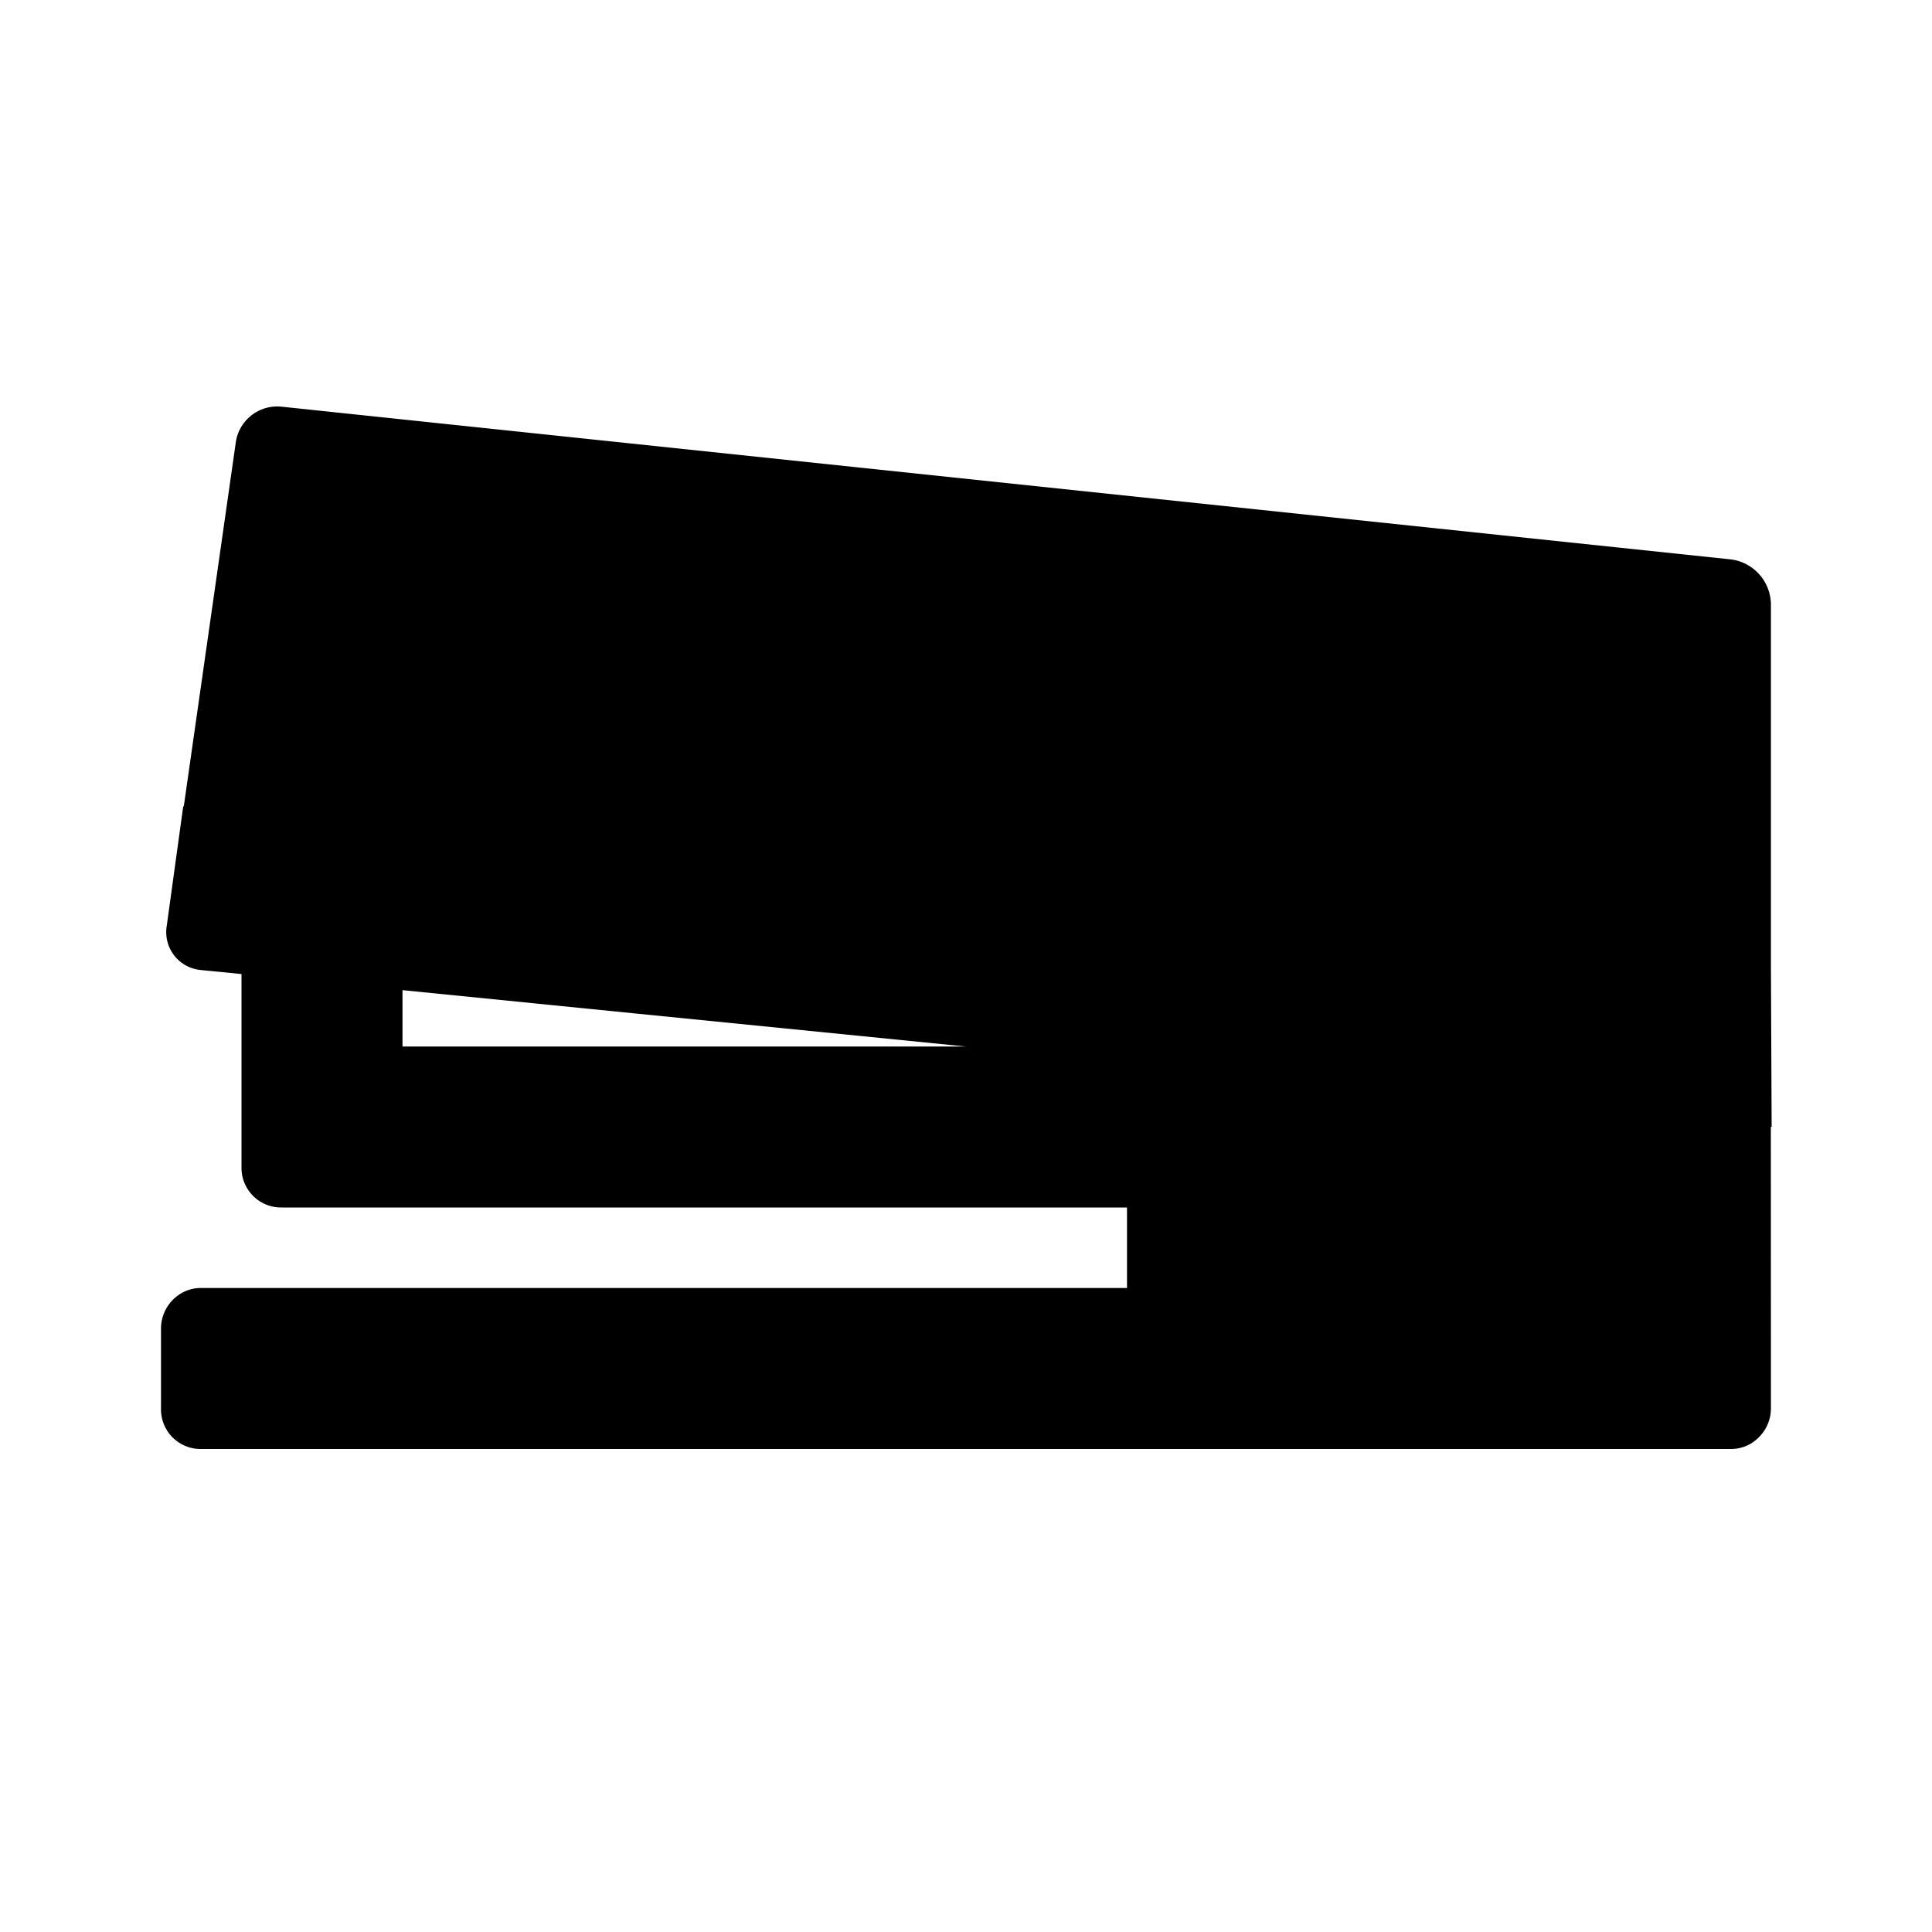
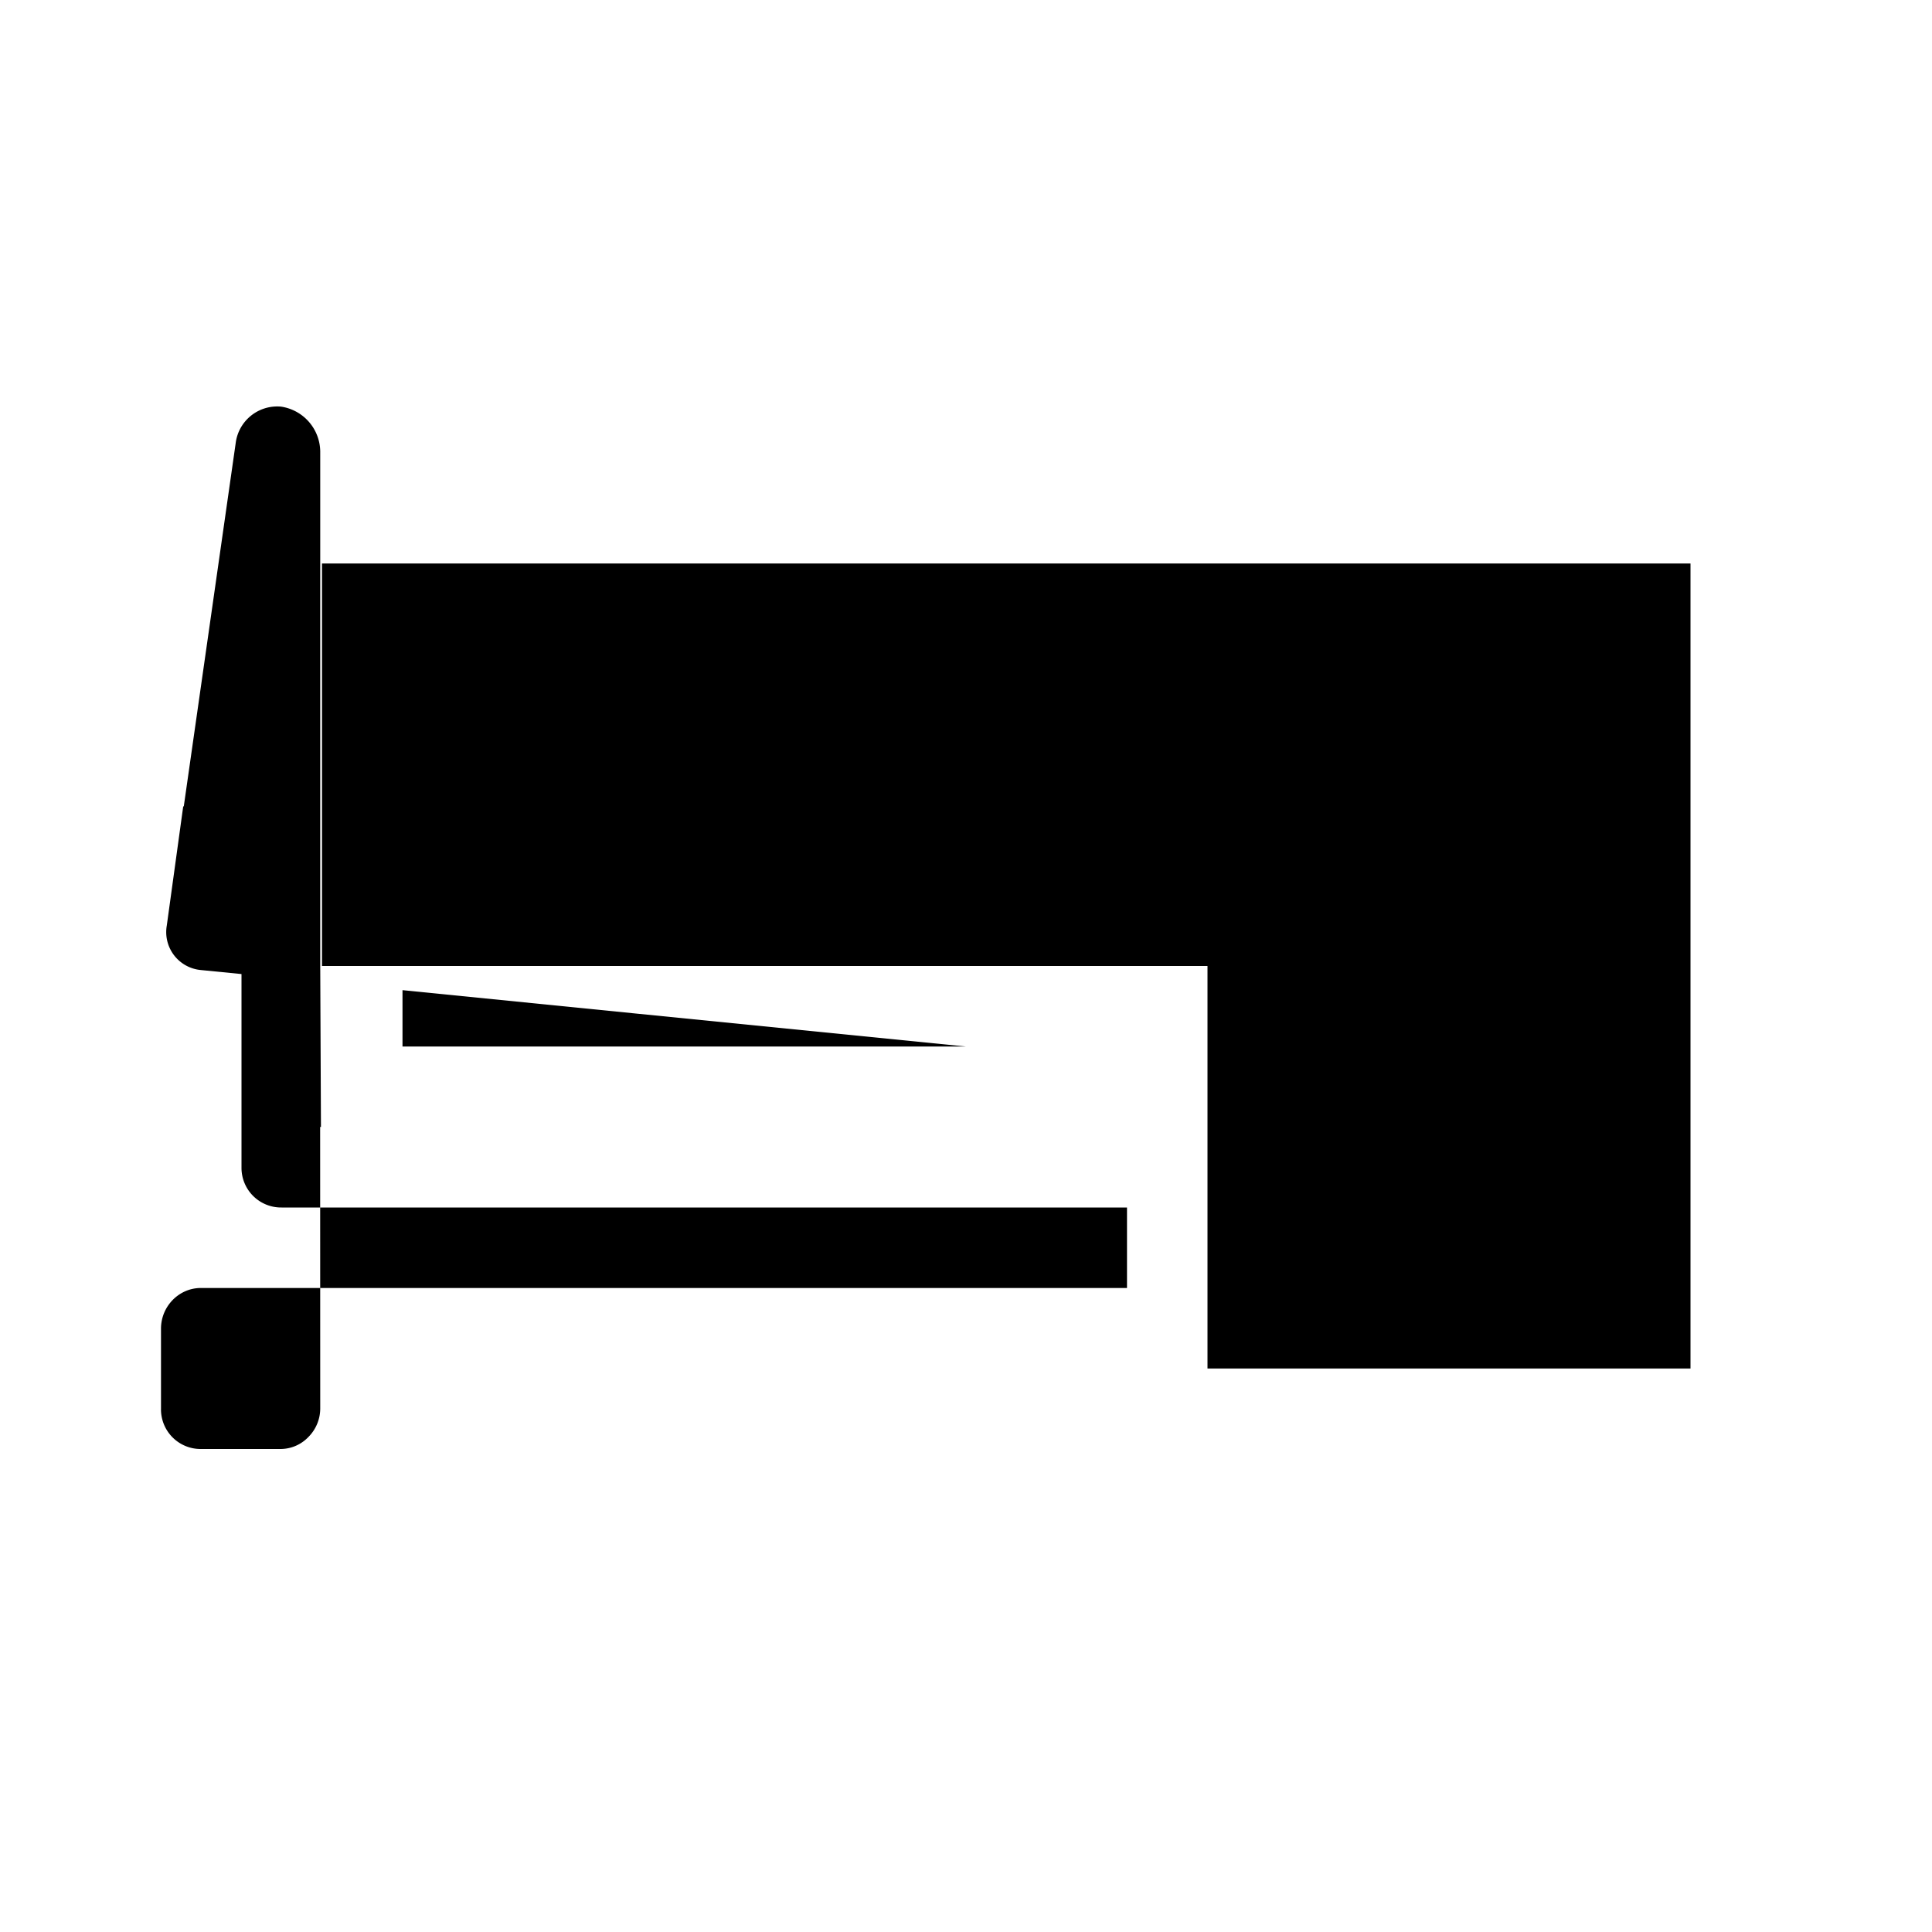
<svg xmlns="http://www.w3.org/2000/svg" width="24" height="24" class="wd-icon-task-company-property wd-icon" focusable="false" role="presentation" viewBox="0 0 24 24">
  <g fill-rule="evenodd" class="wd-icon-container">
    <path d="M21 17h-6v-5H4V7h17v10z" class="wd-icon-background" />
-     <path d="M3.489 5.051L21.51 6.95a.57.57 0 0 1 .489.554V12l.009 2-.01-.001.001 3.498a.502.502 0 0 1-.147.354.48.48 0 0 1-.347.149H2.494A.492.492 0 0 1 2 17.495v-.99c0-.279.225-.505.494-.505H14v-1H3.498A.492.492 0 0 1 3 14.51V12.1l-.506-.05a.473.473 0 0 1-.422-.553l.204-1.48h.007l.645-4.514a.52.52 0 0 1 .56-.452zM16 13.401V16h4v-2.2l-4-.4zM5 12.3V13h6.996l-4.062-.406L5 12.3zm-.293-5.11l-.433 3.026 1.653.166L20 11.79V8.8L4.707 7.19z" class="wd-icon-fill" />
-     <rect width="2" height="2" x="17" y="9" class="wd-icon-accent" rx="1" />
+     <path d="M3.489 5.051a.57.57 0 0 1 .489.554V12l.009 2-.01-.001.001 3.498a.502.502 0 0 1-.147.354.48.48 0 0 1-.347.149H2.494A.492.492 0 0 1 2 17.495v-.99c0-.279.225-.505.494-.505H14v-1H3.498A.492.492 0 0 1 3 14.51V12.1l-.506-.05a.473.473 0 0 1-.422-.553l.204-1.48h.007l.645-4.514a.52.52 0 0 1 .56-.452zM16 13.401V16h4v-2.2l-4-.4zM5 12.3V13h6.996l-4.062-.406L5 12.3zm-.293-5.11l-.433 3.026 1.653.166L20 11.79V8.8L4.707 7.19z" class="wd-icon-fill" />
  </g>
</svg>